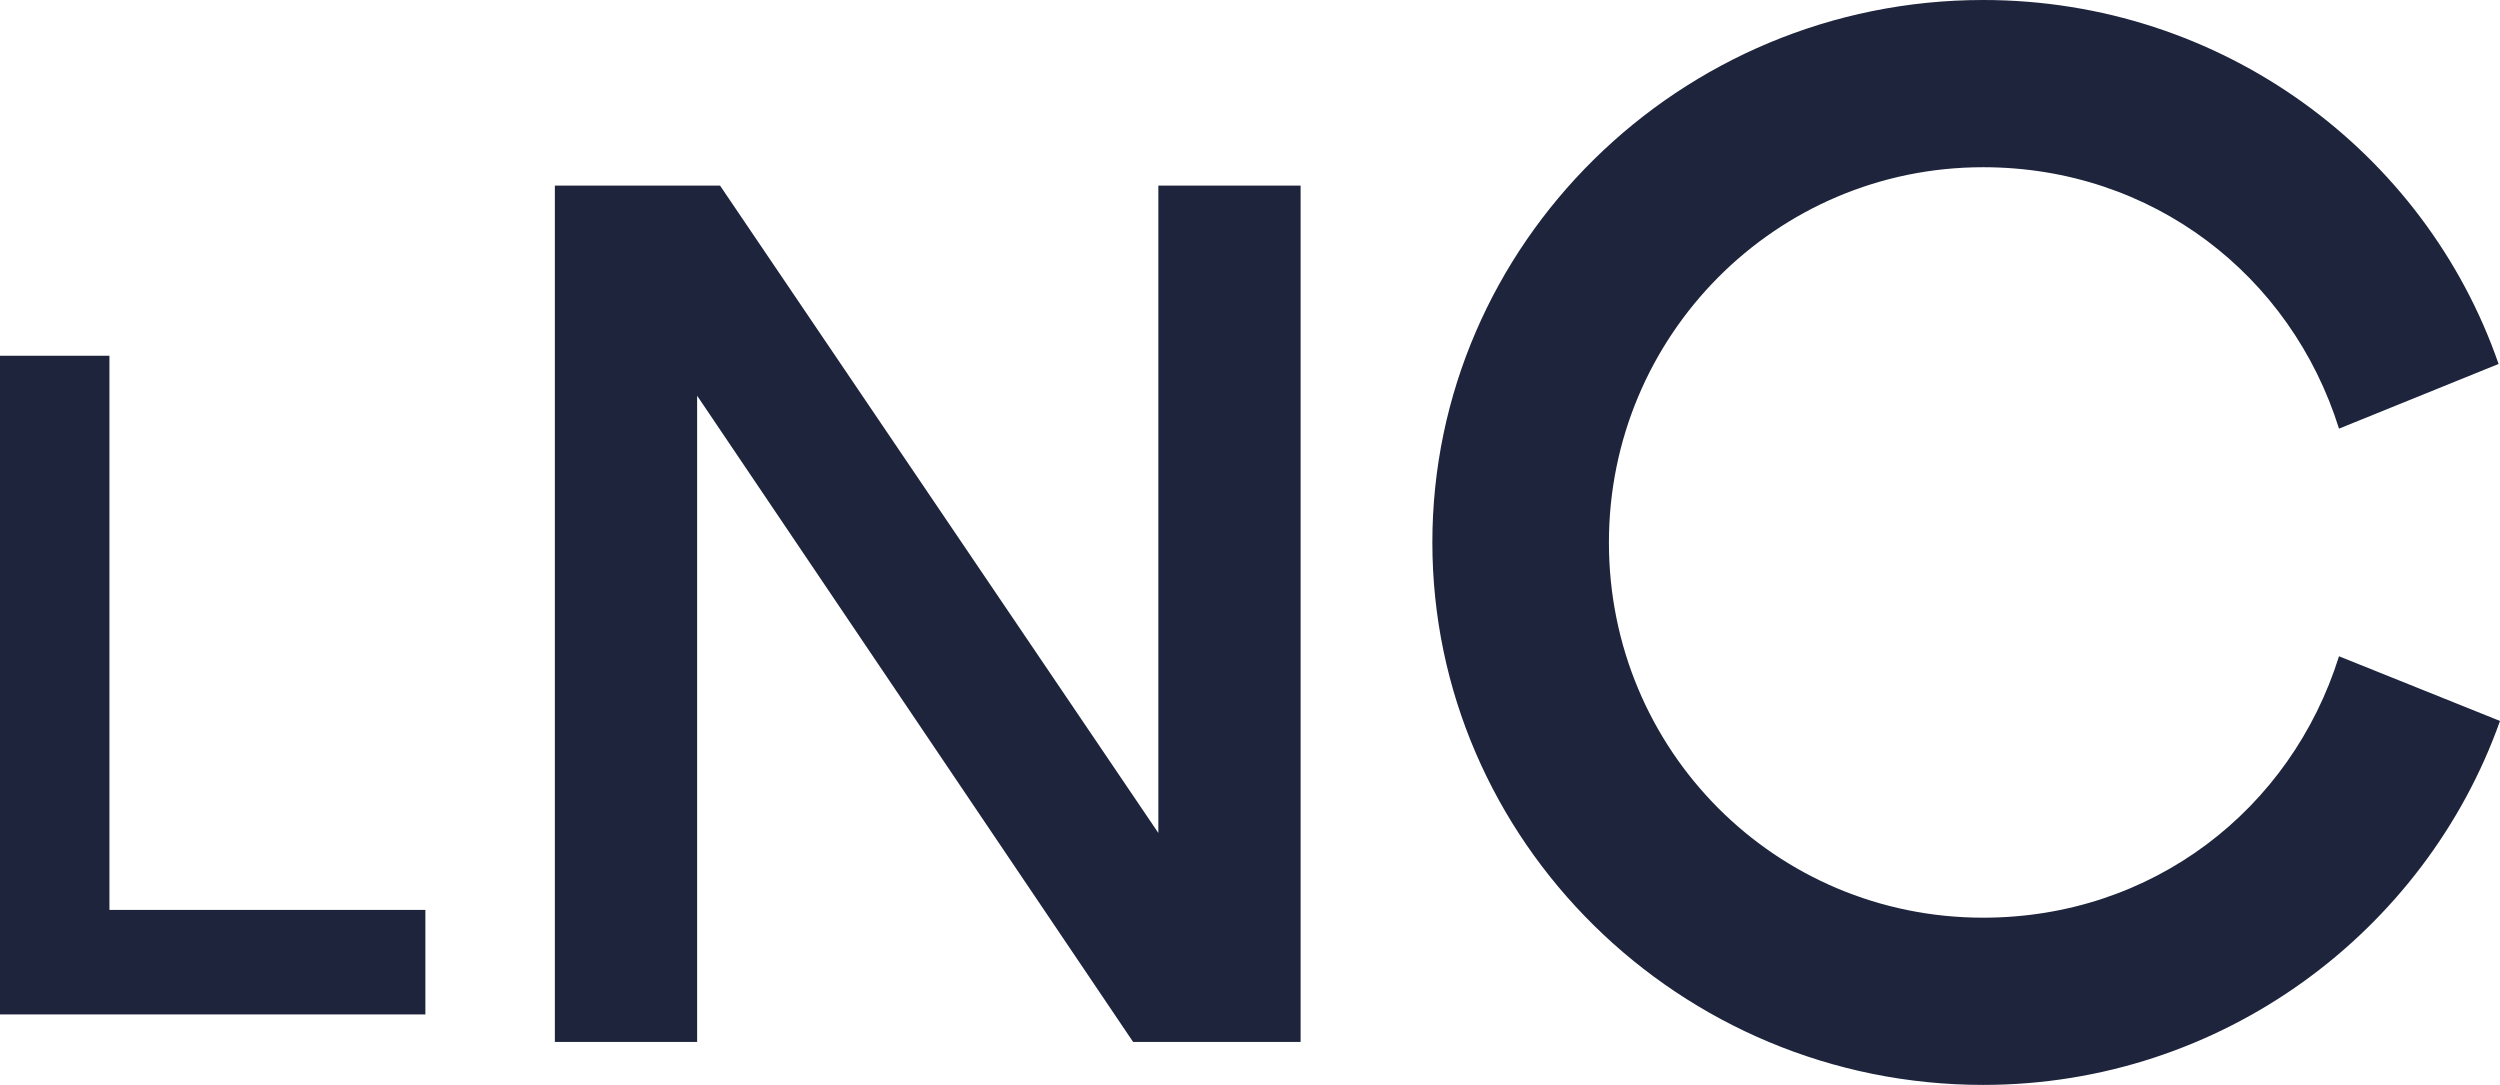
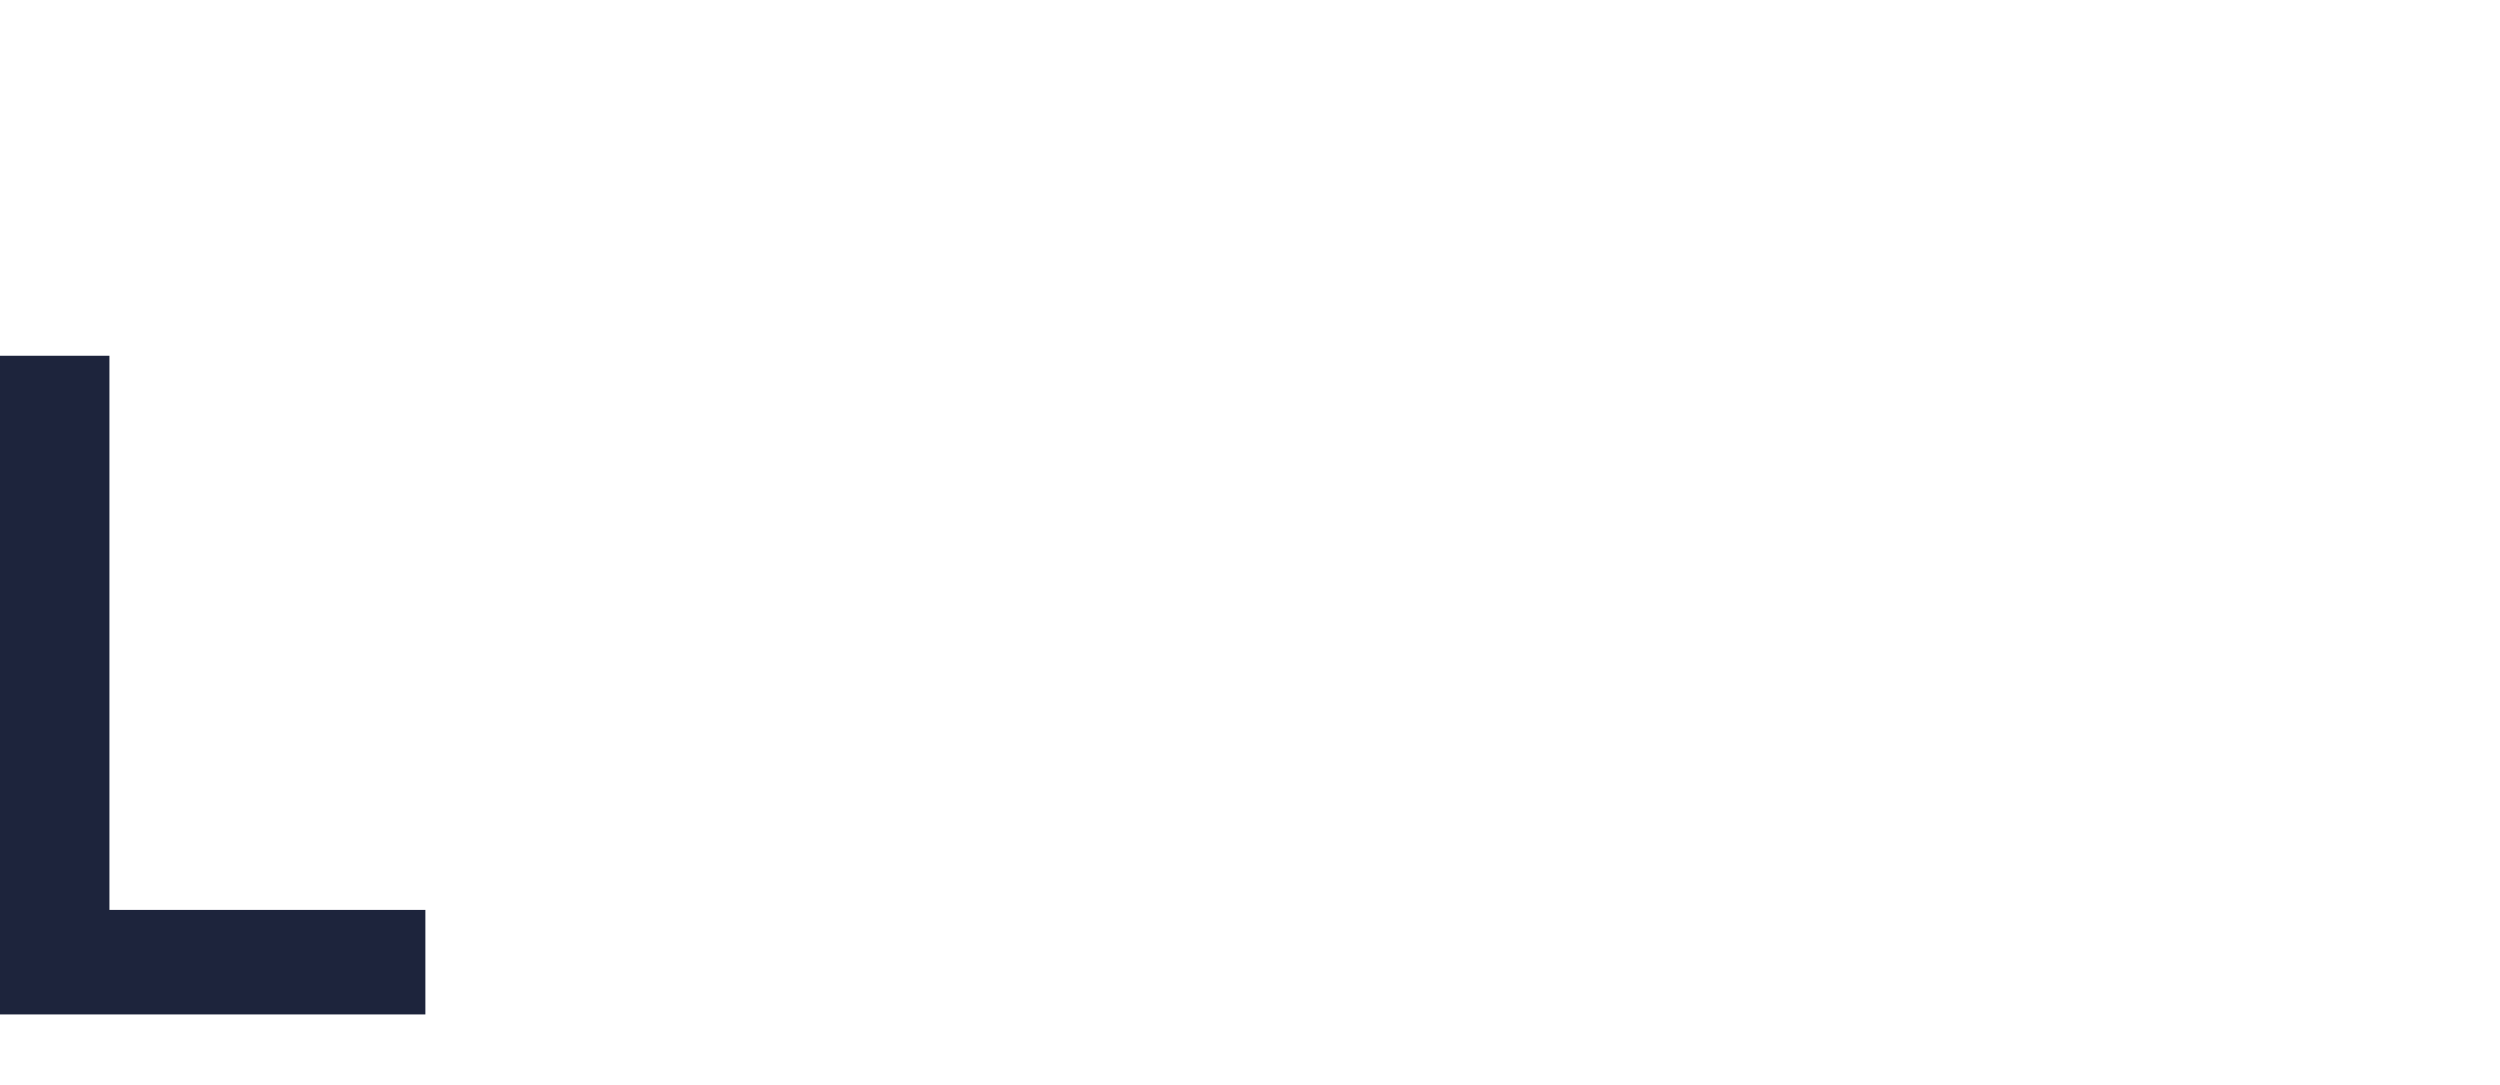
<svg xmlns="http://www.w3.org/2000/svg" width="53" height="23" viewBox="0 0 53 23" fill="none">
  <path d="M2.32 19.29V7.542H0V21.506H9.018V19.29H2.32Z" fill="#1D243C" />
-   <path d="M14.779 8.389L24.022 22.089H27.573V3.935H24.557V17.659L15.265 3.935H11.763V22.089H14.779V8.389Z" fill="#1D243C" />
-   <path d="M42.042 23C47.102 23 51.413 19.753 53 15.284L49.587 13.913C48.569 17.161 45.635 19.455 42.042 19.455C37.642 19.455 34.109 15.909 34.109 11.5C34.109 7.12 37.642 3.545 42.042 3.545C45.635 3.545 48.569 5.839 49.587 9.087L52.97 7.716C51.413 3.218 47.102 0 42.042 0C35.606 0 30.366 5.184 30.366 11.5C30.366 17.816 35.606 23 42.042 23Z" fill="#1D243C" />
</svg>